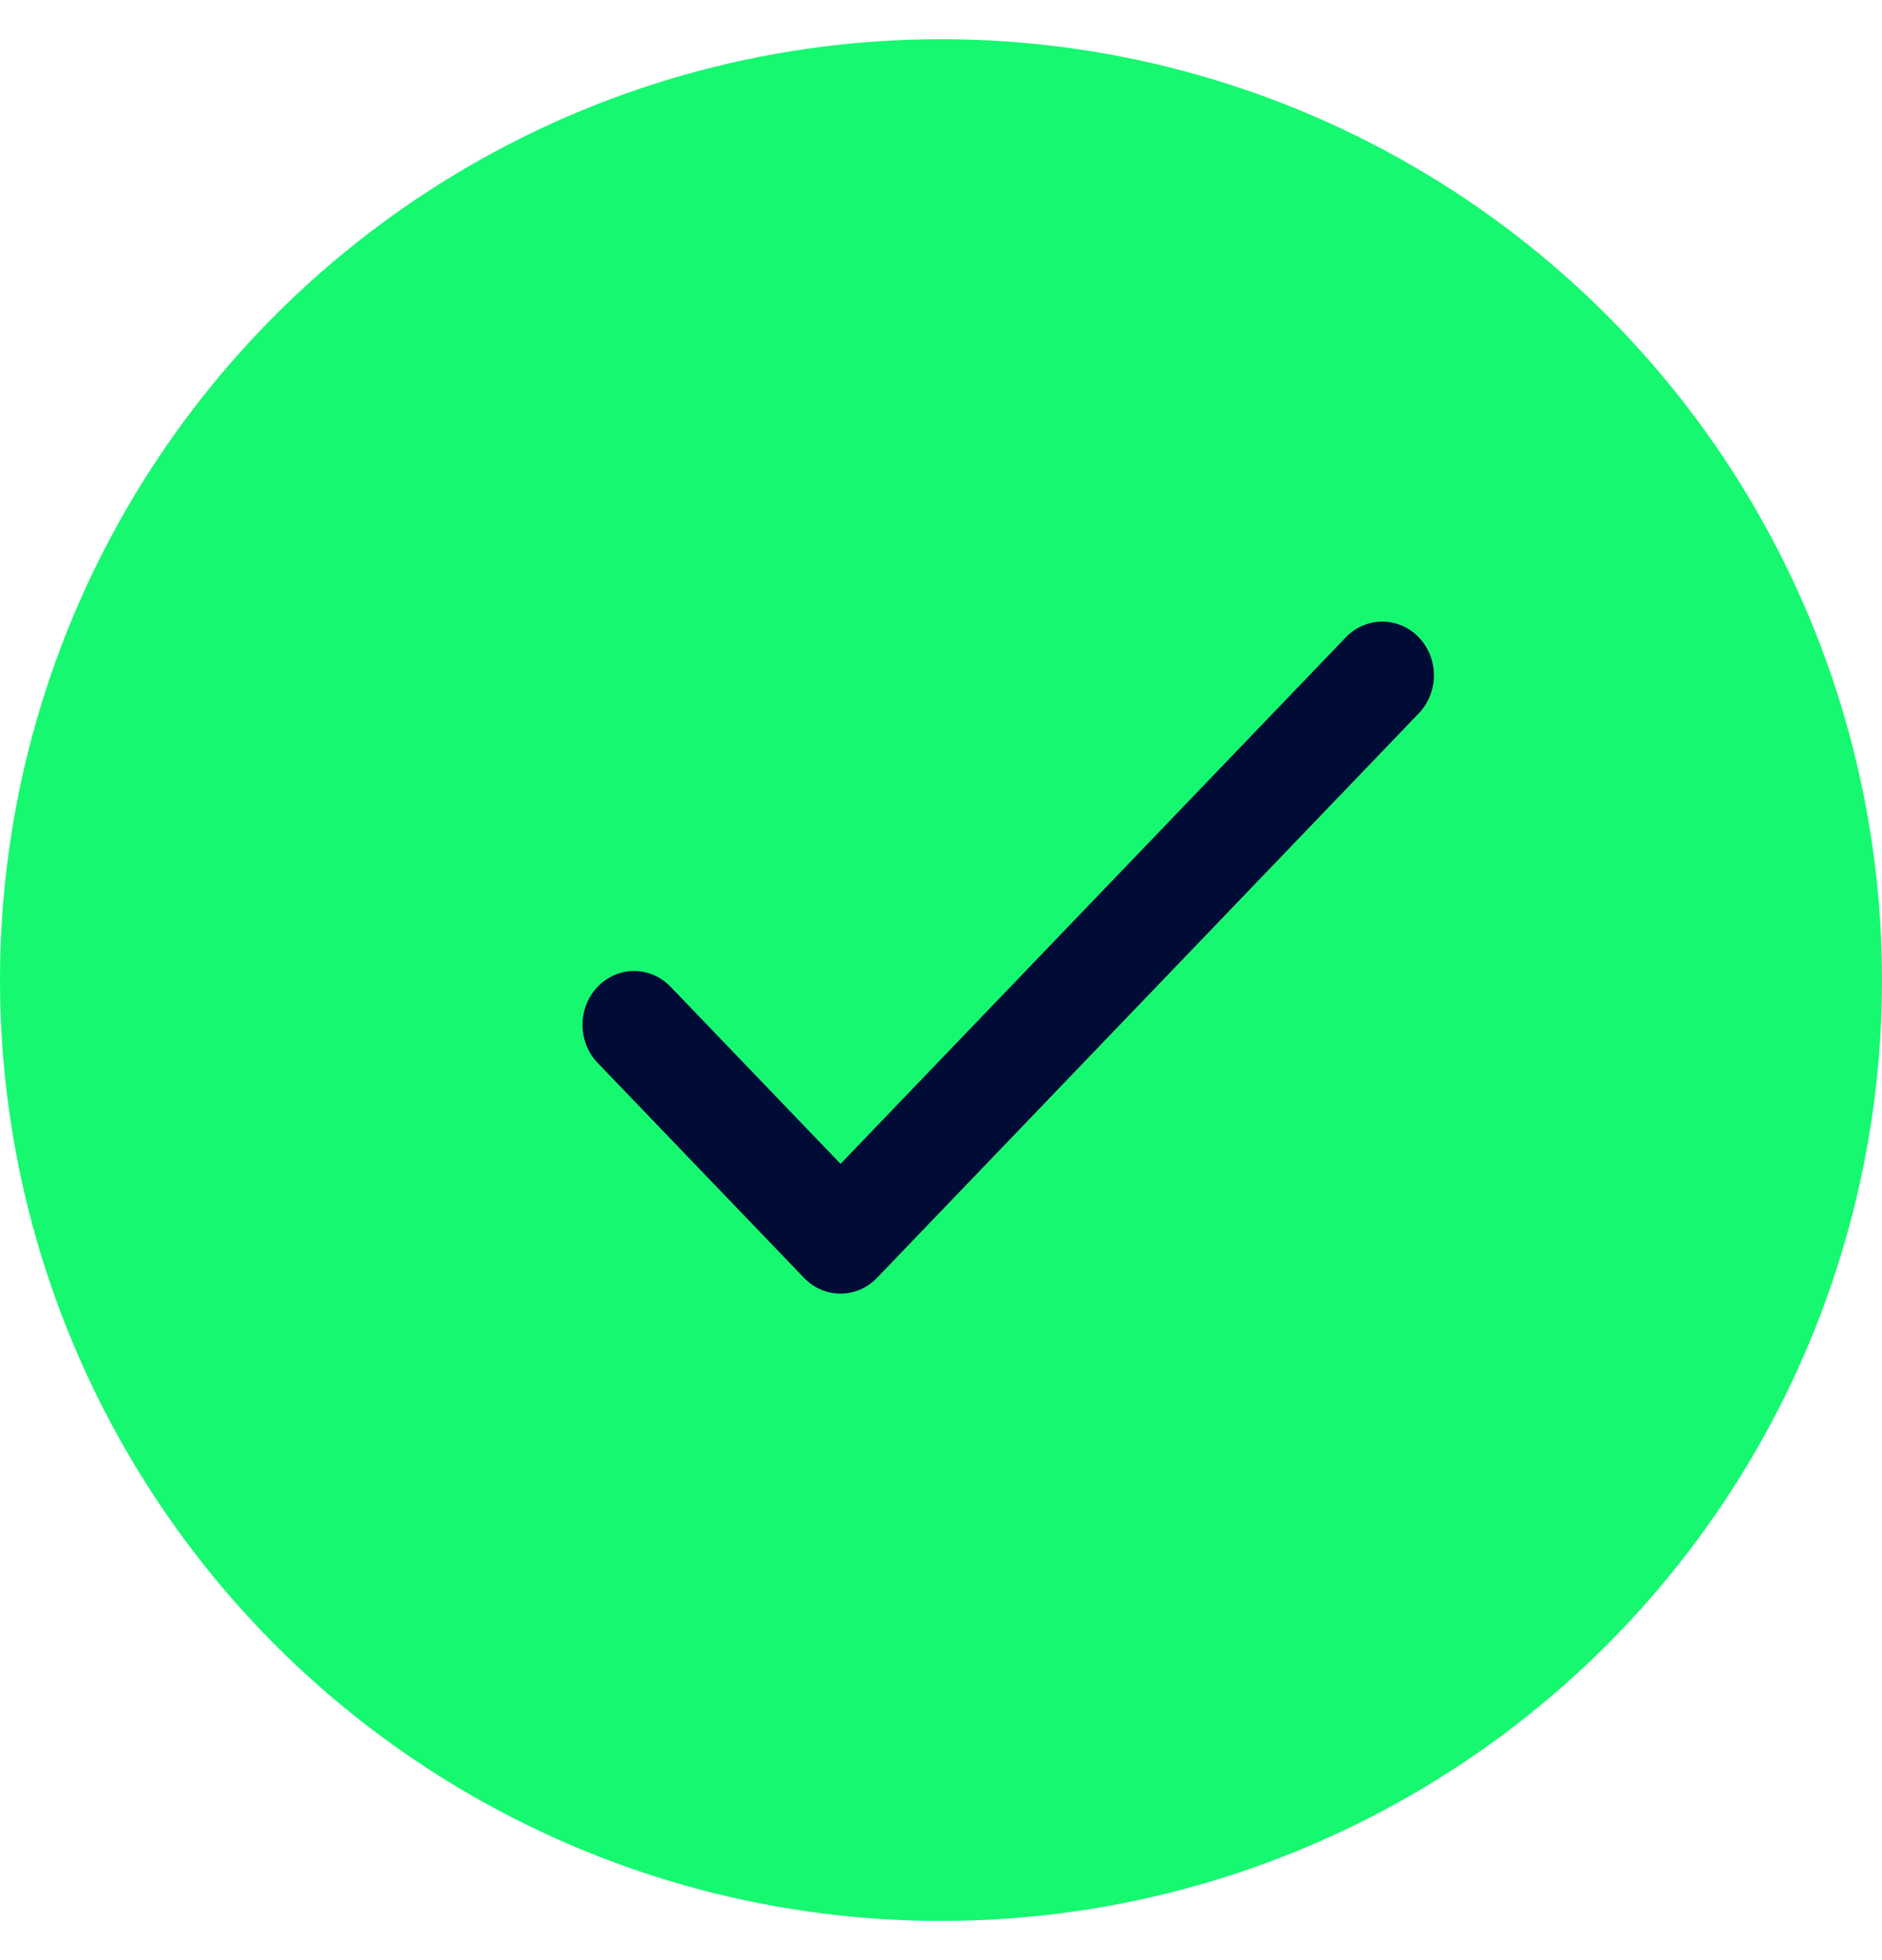
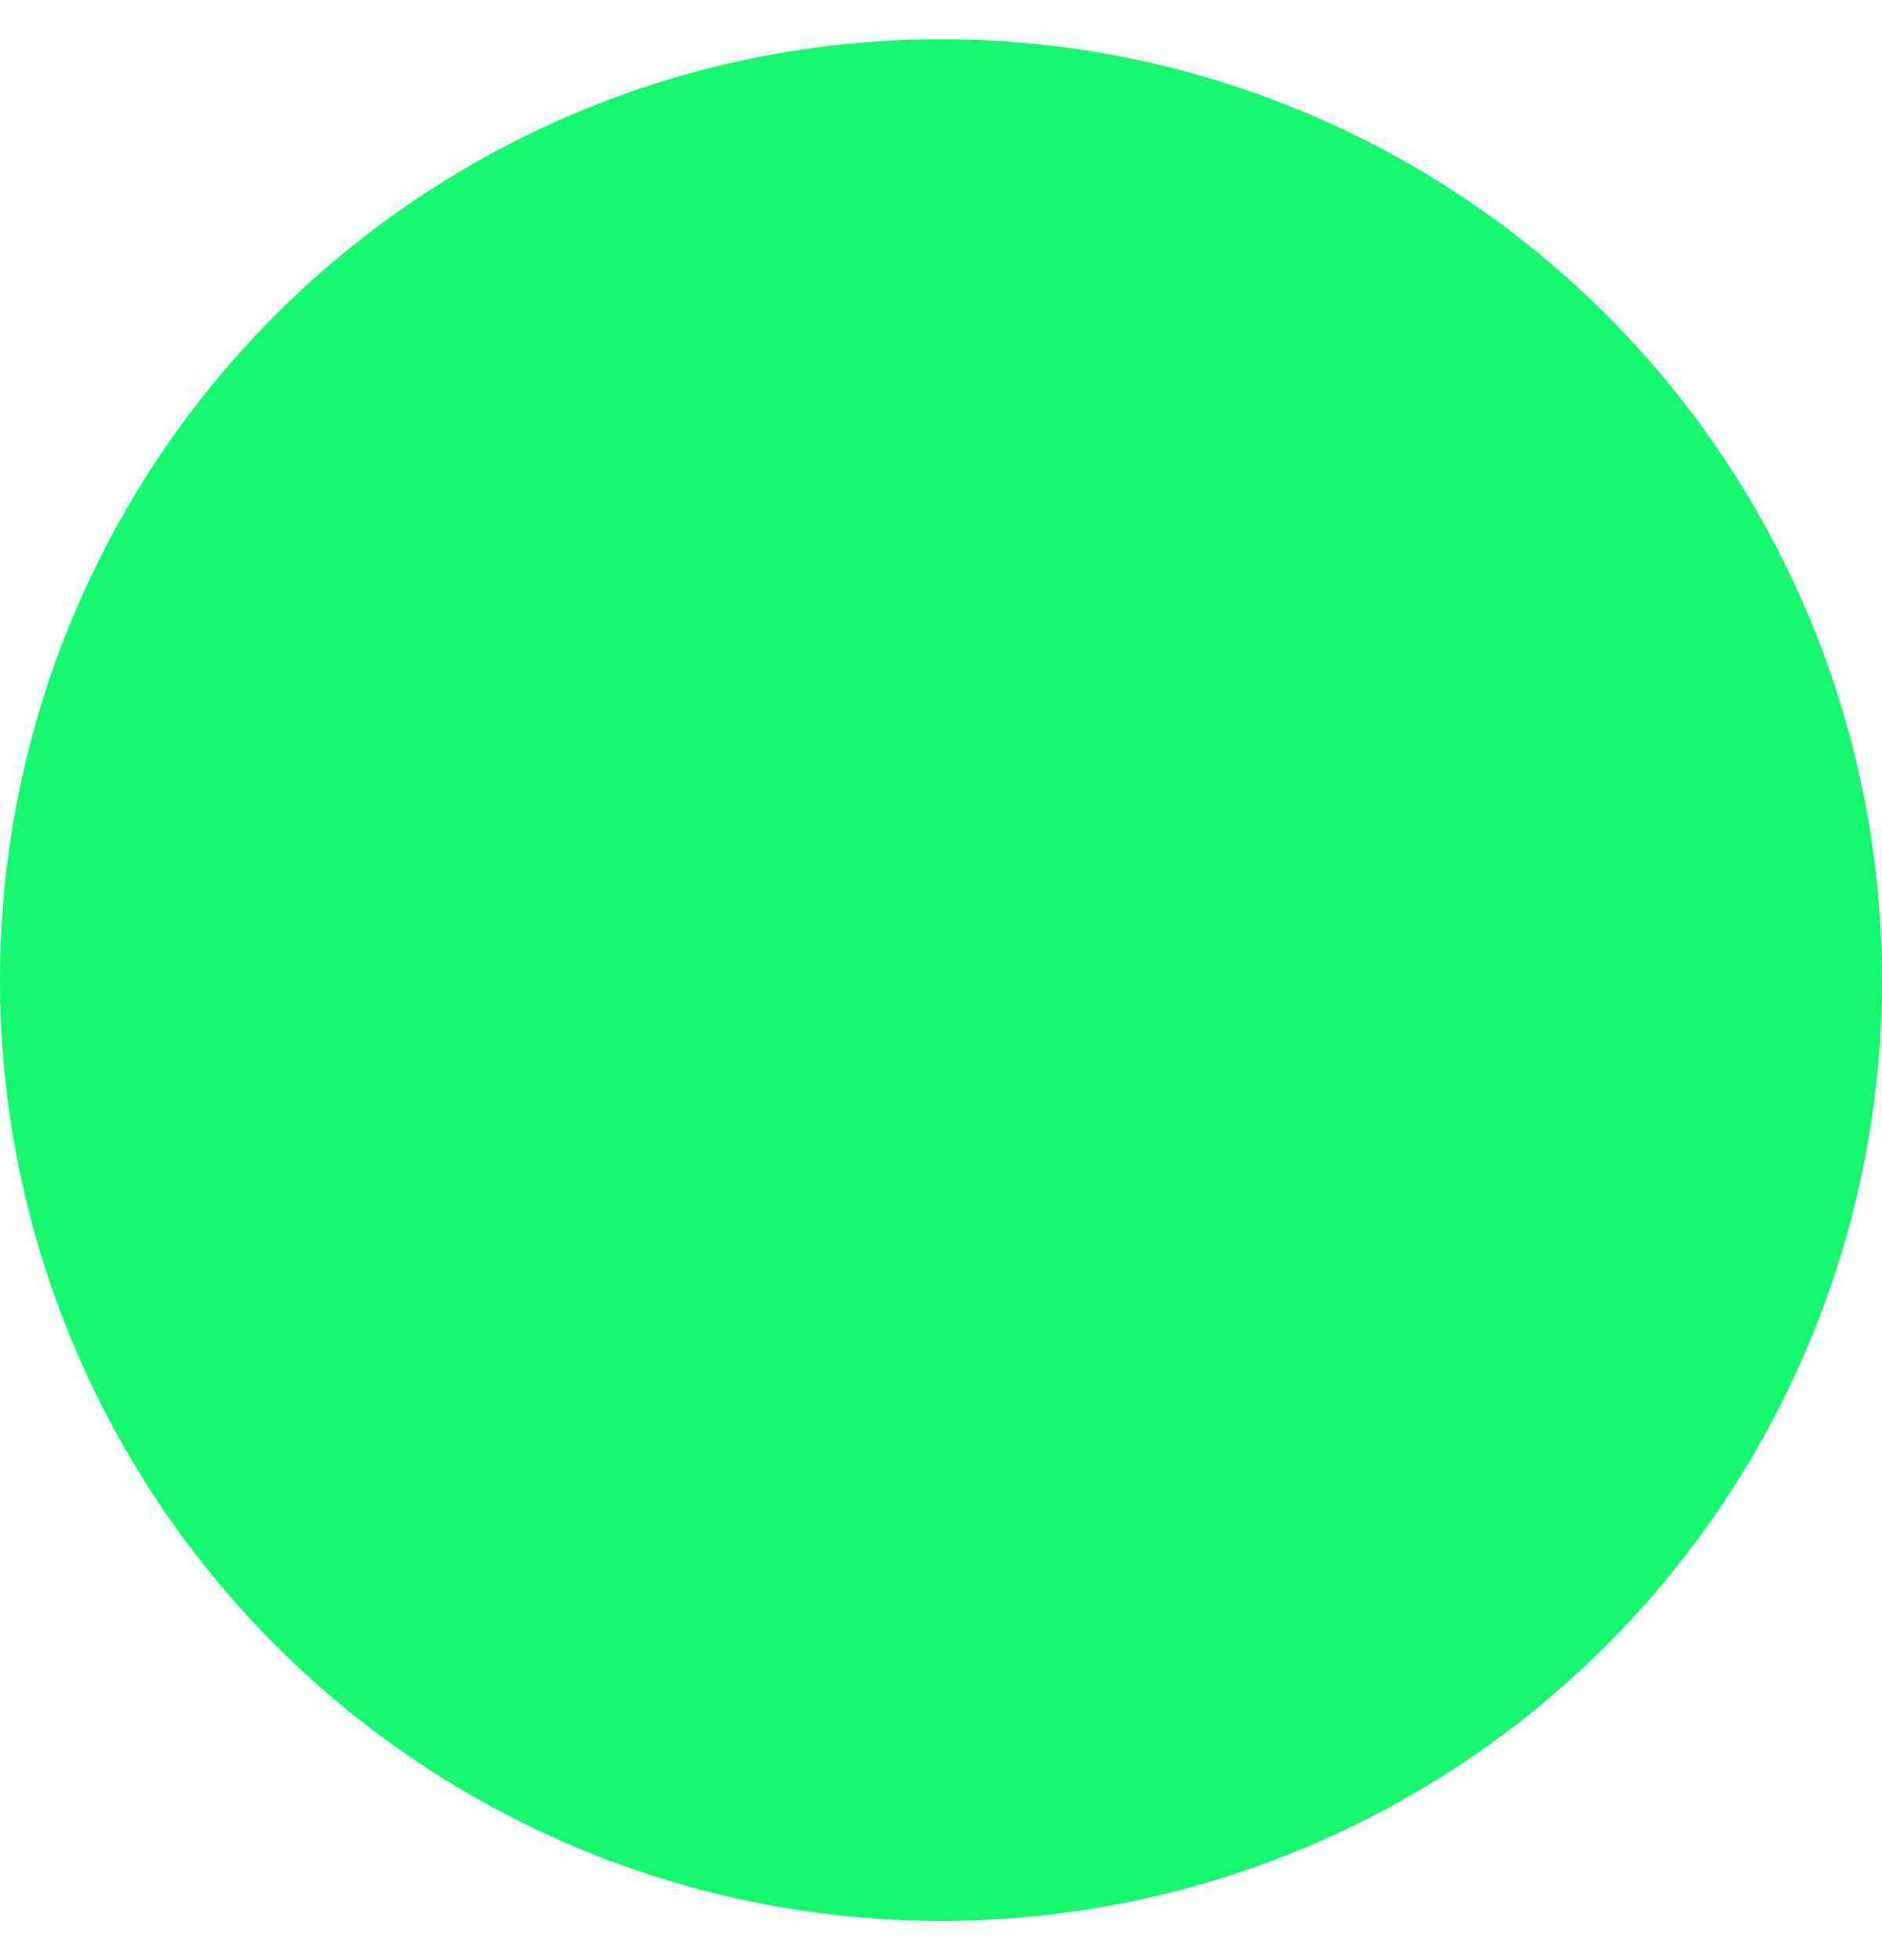
<svg xmlns="http://www.w3.org/2000/svg" width="24" height="25" viewBox="0 0 24 25" fill="none">
  <circle cx="12" cy="12.5" r="12" fill="#17F871" />
-   <path fill-rule="evenodd" clip-rule="evenodd" d="M18.093 8.129C18.35 8.396 18.35 8.831 18.093 9.098L11.184 16.298C10.927 16.566 10.51 16.566 10.253 16.298L7.621 13.556C7.364 13.288 7.364 12.854 7.621 12.586C7.878 12.318 8.295 12.318 8.552 12.586L10.719 14.844L17.162 8.129C17.419 7.861 17.836 7.861 18.093 8.129Z" fill="#000B36" />
</svg>